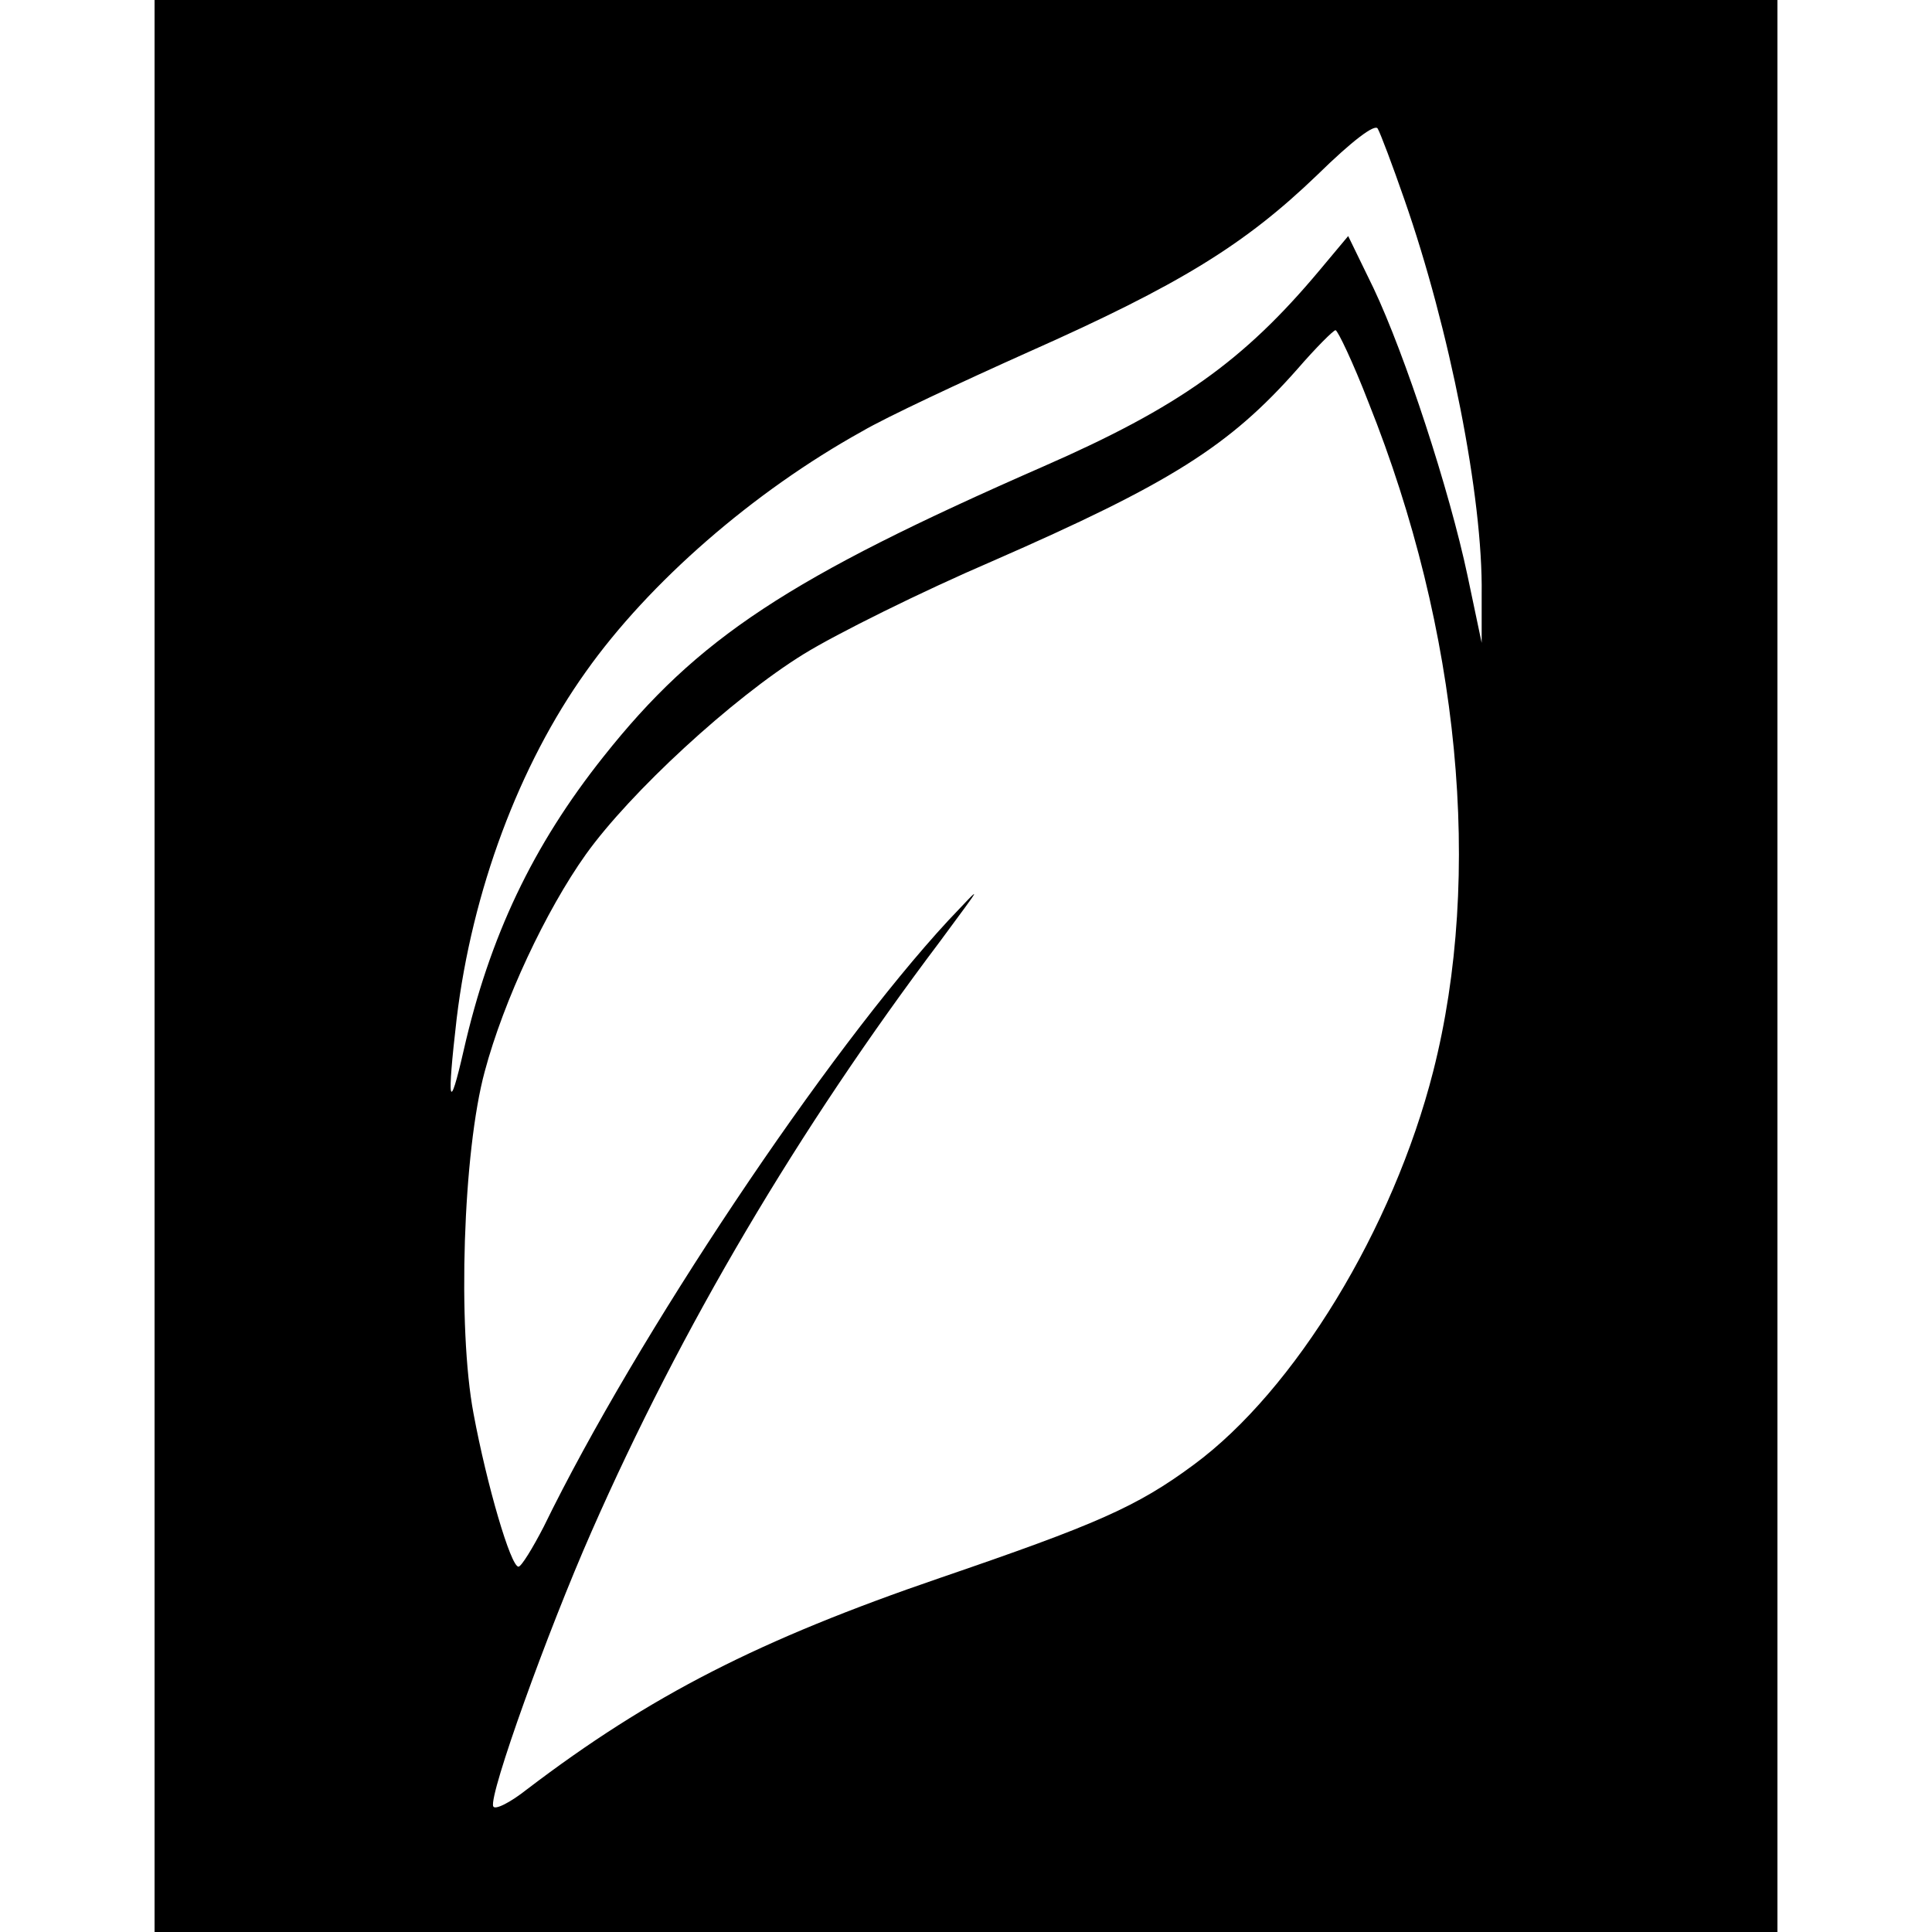
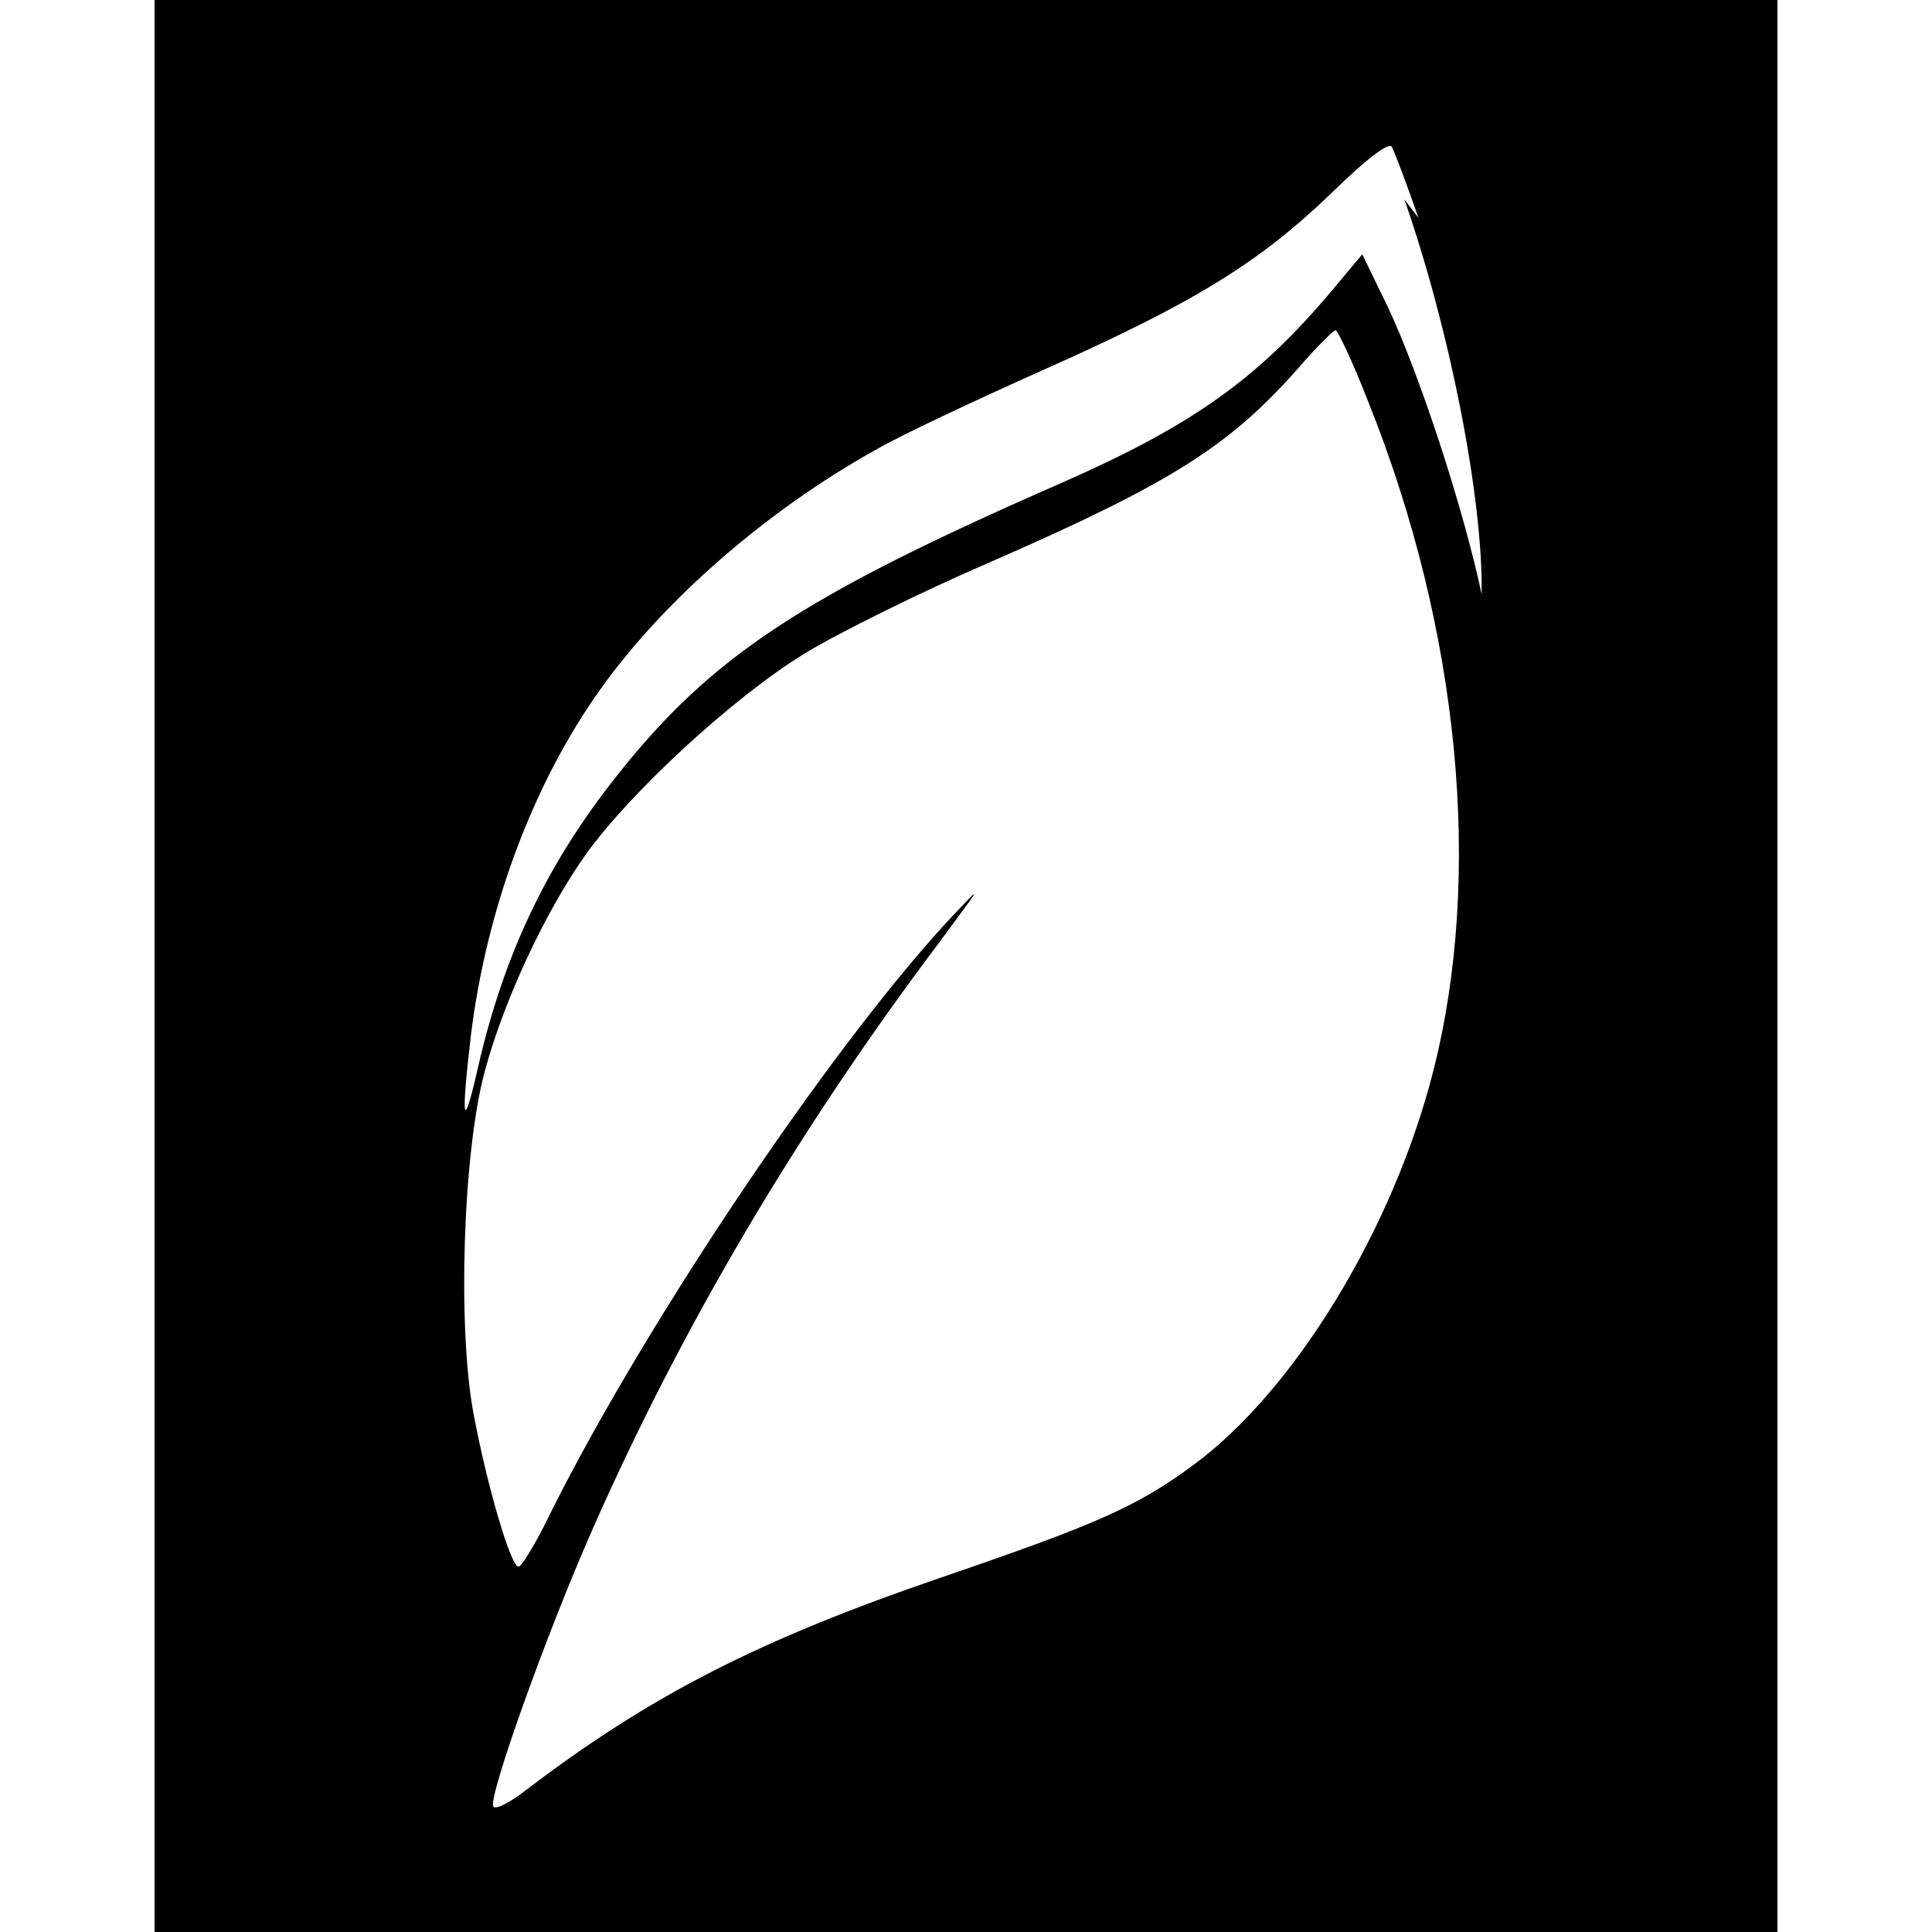
<svg xmlns="http://www.w3.org/2000/svg" version="1.0" width="275pt" height="275pt" viewBox="0 0 275 275" preserveAspectRatio="xMidYMid meet">
  <g transform="translate(0,275) scale(0.1,-0.1)" fill="#000000" stroke="none">
-     <path d="M220 1375 l0 -1375 1155 0 1155 0 0 1375 0 1375 -1155 0 -1155 0 0 -1375z m1779 1091 c64 -183 112 -424 110 -562 l0 -69 -20 95 c-26 123 -89 315 -134 410 l-36 74 -41 -49 c-108 -129 -201 -195 -393 -279 -363 -159 -492 -244 -626 -413 -101 -127 -162 -256 -199 -418 -21 -92 -24 -76 -10 45 22 182 89 361 184 494 90 127 238 256 393 342 34 20 141 70 237 113 216 96 308 153 411 252 50 49 82 73 86 66 4 -7 21 -52 38 -101z m-51 -289 c130 -325 163 -673 92 -952 -57 -224 -197 -454 -341 -560 -81 -60 -139 -85 -361 -161 -257 -88 -412 -167 -588 -301 -24 -19 -46 -30 -48 -24 -6 17 77 248 140 391 128 291 294 572 496 840 62 84 63 84 12 30 -173 -187 -444 -592 -576 -863 -16 -31 -32 -57 -36 -57 -11 0 -45 116 -64 218 -23 122 -15 373 16 487 27 101 87 229 144 309 63 88 208 222 310 285 47 29 168 89 268 132 254 111 338 164 435 274 26 30 51 55 54 55 3 0 25 -46 47 -103z" />
+     <path d="M220 1375 l0 -1375 1155 0 1155 0 0 1375 0 1375 -1155 0 -1155 0 0 -1375z m1779 1091 c64 -183 112 -424 110 -562 c-26 123 -89 315 -134 410 l-36 74 -41 -49 c-108 -129 -201 -195 -393 -279 -363 -159 -492 -244 -626 -413 -101 -127 -162 -256 -199 -418 -21 -92 -24 -76 -10 45 22 182 89 361 184 494 90 127 238 256 393 342 34 20 141 70 237 113 216 96 308 153 411 252 50 49 82 73 86 66 4 -7 21 -52 38 -101z m-51 -289 c130 -325 163 -673 92 -952 -57 -224 -197 -454 -341 -560 -81 -60 -139 -85 -361 -161 -257 -88 -412 -167 -588 -301 -24 -19 -46 -30 -48 -24 -6 17 77 248 140 391 128 291 294 572 496 840 62 84 63 84 12 30 -173 -187 -444 -592 -576 -863 -16 -31 -32 -57 -36 -57 -11 0 -45 116 -64 218 -23 122 -15 373 16 487 27 101 87 229 144 309 63 88 208 222 310 285 47 29 168 89 268 132 254 111 338 164 435 274 26 30 51 55 54 55 3 0 25 -46 47 -103z" />
  </g>
</svg>